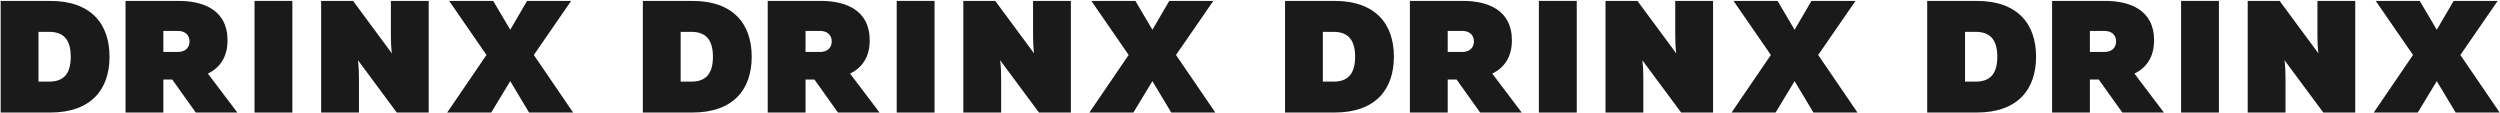
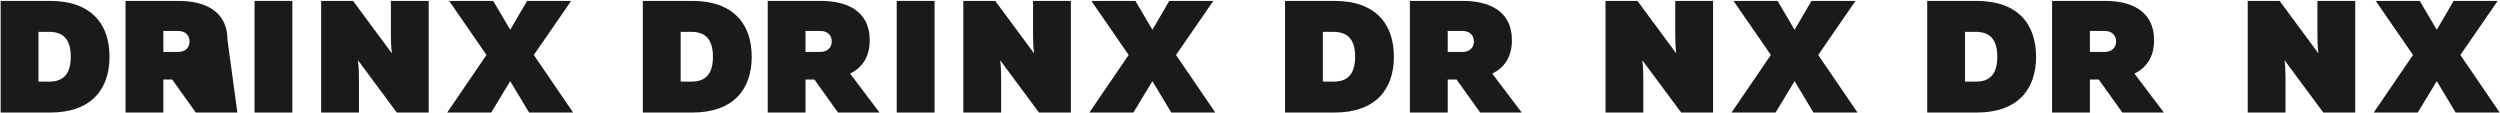
<svg xmlns="http://www.w3.org/2000/svg" width="1991" height="90" viewBox="0 0 1991 90" fill="none">
  <path d="M39.899 0.718C72.618 0.718 87.229 19.125 87.229 45.16C87.229 71.196 72.618 89.628 39.899 89.628H0.531V0.718H39.899ZM39.137 25.371H30.648V65.001H39.137C49.833 65.001 56.35 59.676 56.35 45.186C56.35 30.696 49.806 25.371 39.137 25.371Z" fill="#1A1A1A" />
-   <path d="M99.975 89.628V0.718H142.339C161.76 0.718 181.207 7.835 181.207 32.078C181.207 45.928 174.69 54.171 165.57 58.626L189.038 89.628H155.926L137.162 63.336H130.092V89.628H99.975ZM130.092 41.371H141.708C147.568 41.371 150.959 37.941 150.959 33C150.959 28.059 147.568 24.628 141.708 24.628H130.092V41.371Z" fill="#1A1A1A" />
+   <path d="M99.975 89.628V0.718H142.339C161.76 0.718 181.207 7.835 181.207 32.078L189.038 89.628H155.926L137.162 63.336H130.092V89.628H99.975ZM130.092 41.371H141.708C147.568 41.371 150.959 37.941 150.959 33C150.959 28.059 147.568 24.628 141.708 24.628H130.092V41.371Z" fill="#1A1A1A" />
  <path d="M232.848 0.718V89.628H202.705V0.718H232.848Z" fill="#1A1A1A" />
  <path d="M255.764 89.628V0.718H281.177L312.083 42.498C311.426 37.173 311.294 32.078 311.294 27.265V0.718H341.411V89.628H315.998L285.093 47.976C285.75 53.301 285.881 58.267 285.881 62.952V89.628H255.764Z" fill="#1A1A1A" />
  <path d="M356.127 89.628L387.427 43.778L357.704 0.718H392.788L406.349 23.707L419.778 0.718H454.862L425.139 43.778L456.439 89.628H421.355L406.349 64.616L391.211 89.628H356.127Z" fill="#1A1A1A" />
  <path d="M551.333 0.718C584.052 0.718 598.664 19.125 598.664 45.16C598.664 71.196 584.052 89.628 551.333 89.628H511.965V0.718H551.333ZM550.571 25.371H542.082V65.001H550.571C561.267 65.001 567.784 59.676 567.784 45.186C567.784 30.696 561.241 25.371 550.571 25.371Z" fill="#1A1A1A" />
  <path d="M611.409 89.628V0.718H653.773C673.194 0.718 692.641 7.835 692.641 32.078C692.641 45.928 686.124 54.171 677.005 58.626L700.473 89.628H667.36L648.596 63.336H641.526V89.628H611.409ZM641.526 41.371H653.142C659.003 41.371 662.393 37.941 662.393 33C662.393 28.059 659.003 24.628 653.142 24.628H641.526V41.371Z" fill="#1A1A1A" />
  <path d="M744.282 0.718V89.628H714.139V0.718H744.282Z" fill="#1A1A1A" />
  <path d="M767.198 89.628V0.718H792.611L823.516 42.498C822.859 37.173 822.728 32.078 822.728 27.265V0.718H852.845V89.628H827.432L796.527 47.976C797.184 53.301 797.315 58.267 797.315 62.952V89.628H767.198Z" fill="#1A1A1A" />
  <path d="M867.562 89.628L898.861 43.778L869.139 0.718H904.223L917.783 23.707L931.212 0.718H966.296L936.573 43.778L967.873 89.628H932.789L917.783 64.617L902.646 89.628H867.562Z" fill="#1A1A1A" />
  <path d="M1062.77 0.718C1095.49 0.718 1110.1 19.125 1110.1 45.16C1110.1 71.196 1095.49 89.628 1062.77 89.628H1023.4V0.718H1062.77ZM1062 25.371H1053.52V65.001H1062C1072.7 65.001 1079.22 59.676 1079.22 45.186C1079.22 30.696 1072.67 25.371 1062 25.371Z" fill="#1A1A1A" />
  <path d="M1122.84 89.628V0.718H1165.21C1184.63 0.718 1204.08 7.835 1204.08 32.078C1204.08 45.928 1197.56 54.171 1188.44 58.626L1211.91 89.628H1178.79L1160.03 63.336H1152.96V89.628H1122.84ZM1152.96 41.371H1164.58C1170.44 41.371 1173.83 37.941 1173.83 33C1173.83 28.059 1170.44 24.628 1164.58 24.628H1152.96V41.371Z" fill="#1A1A1A" />
-   <path d="M1255.72 0.718V89.628H1225.57V0.718H1255.72Z" fill="#1A1A1A" />
  <path d="M1278.63 89.628V0.718H1304.05L1334.95 42.498C1334.29 37.173 1334.16 32.078 1334.16 27.265V0.718H1364.28V89.628H1338.87L1307.96 47.976C1308.62 53.301 1308.75 58.267 1308.75 62.952V89.628H1278.63Z" fill="#1A1A1A" />
  <path d="M1379 89.628L1410.3 43.778L1380.57 0.718H1415.66L1429.22 23.707L1442.65 0.718H1477.73L1448.01 43.778L1479.31 89.628H1444.22L1429.22 64.616L1414.08 89.628H1379Z" fill="#1A1A1A" />
  <path d="M1574.2 0.718C1606.92 0.718 1621.53 19.125 1621.53 45.16C1621.53 71.196 1606.92 89.628 1574.2 89.628H1534.83V0.718H1574.2ZM1573.44 25.371H1564.95V65.001H1573.44C1584.13 65.001 1590.65 59.676 1590.65 45.186C1590.65 30.696 1584.11 25.371 1573.44 25.371Z" fill="#1A1A1A" />
  <path d="M1634.28 89.628V0.718H1676.64C1696.06 0.718 1715.51 7.835 1715.51 32.078C1715.51 45.928 1708.99 54.171 1699.87 58.626L1723.34 89.628H1690.23L1671.46 63.336H1664.39V89.628H1634.28ZM1664.39 41.371H1676.01C1681.87 41.371 1685.26 37.941 1685.26 33C1685.26 28.059 1681.87 24.628 1676.01 24.628H1664.39V41.371Z" fill="#1A1A1A" />
-   <path d="M1767.15 0.718V89.628H1737.01V0.718H1767.15Z" fill="#1A1A1A" />
  <path d="M1790.07 89.628V0.718H1815.48L1846.38 42.498C1845.73 37.173 1845.6 32.078 1845.6 27.265V0.718H1875.71V89.628H1850.3L1819.39 47.976C1820.05 53.301 1820.18 58.267 1820.18 62.952V89.628H1790.07Z" fill="#1A1A1A" />
  <path d="M1890.43 89.628L1921.73 43.778L1892.01 0.718H1927.09L1940.65 23.707L1954.08 0.718H1989.16L1959.44 43.778L1990.74 89.628H1955.66L1940.65 64.616L1925.51 89.628H1890.43Z" fill="#1A1A1A" />
</svg>